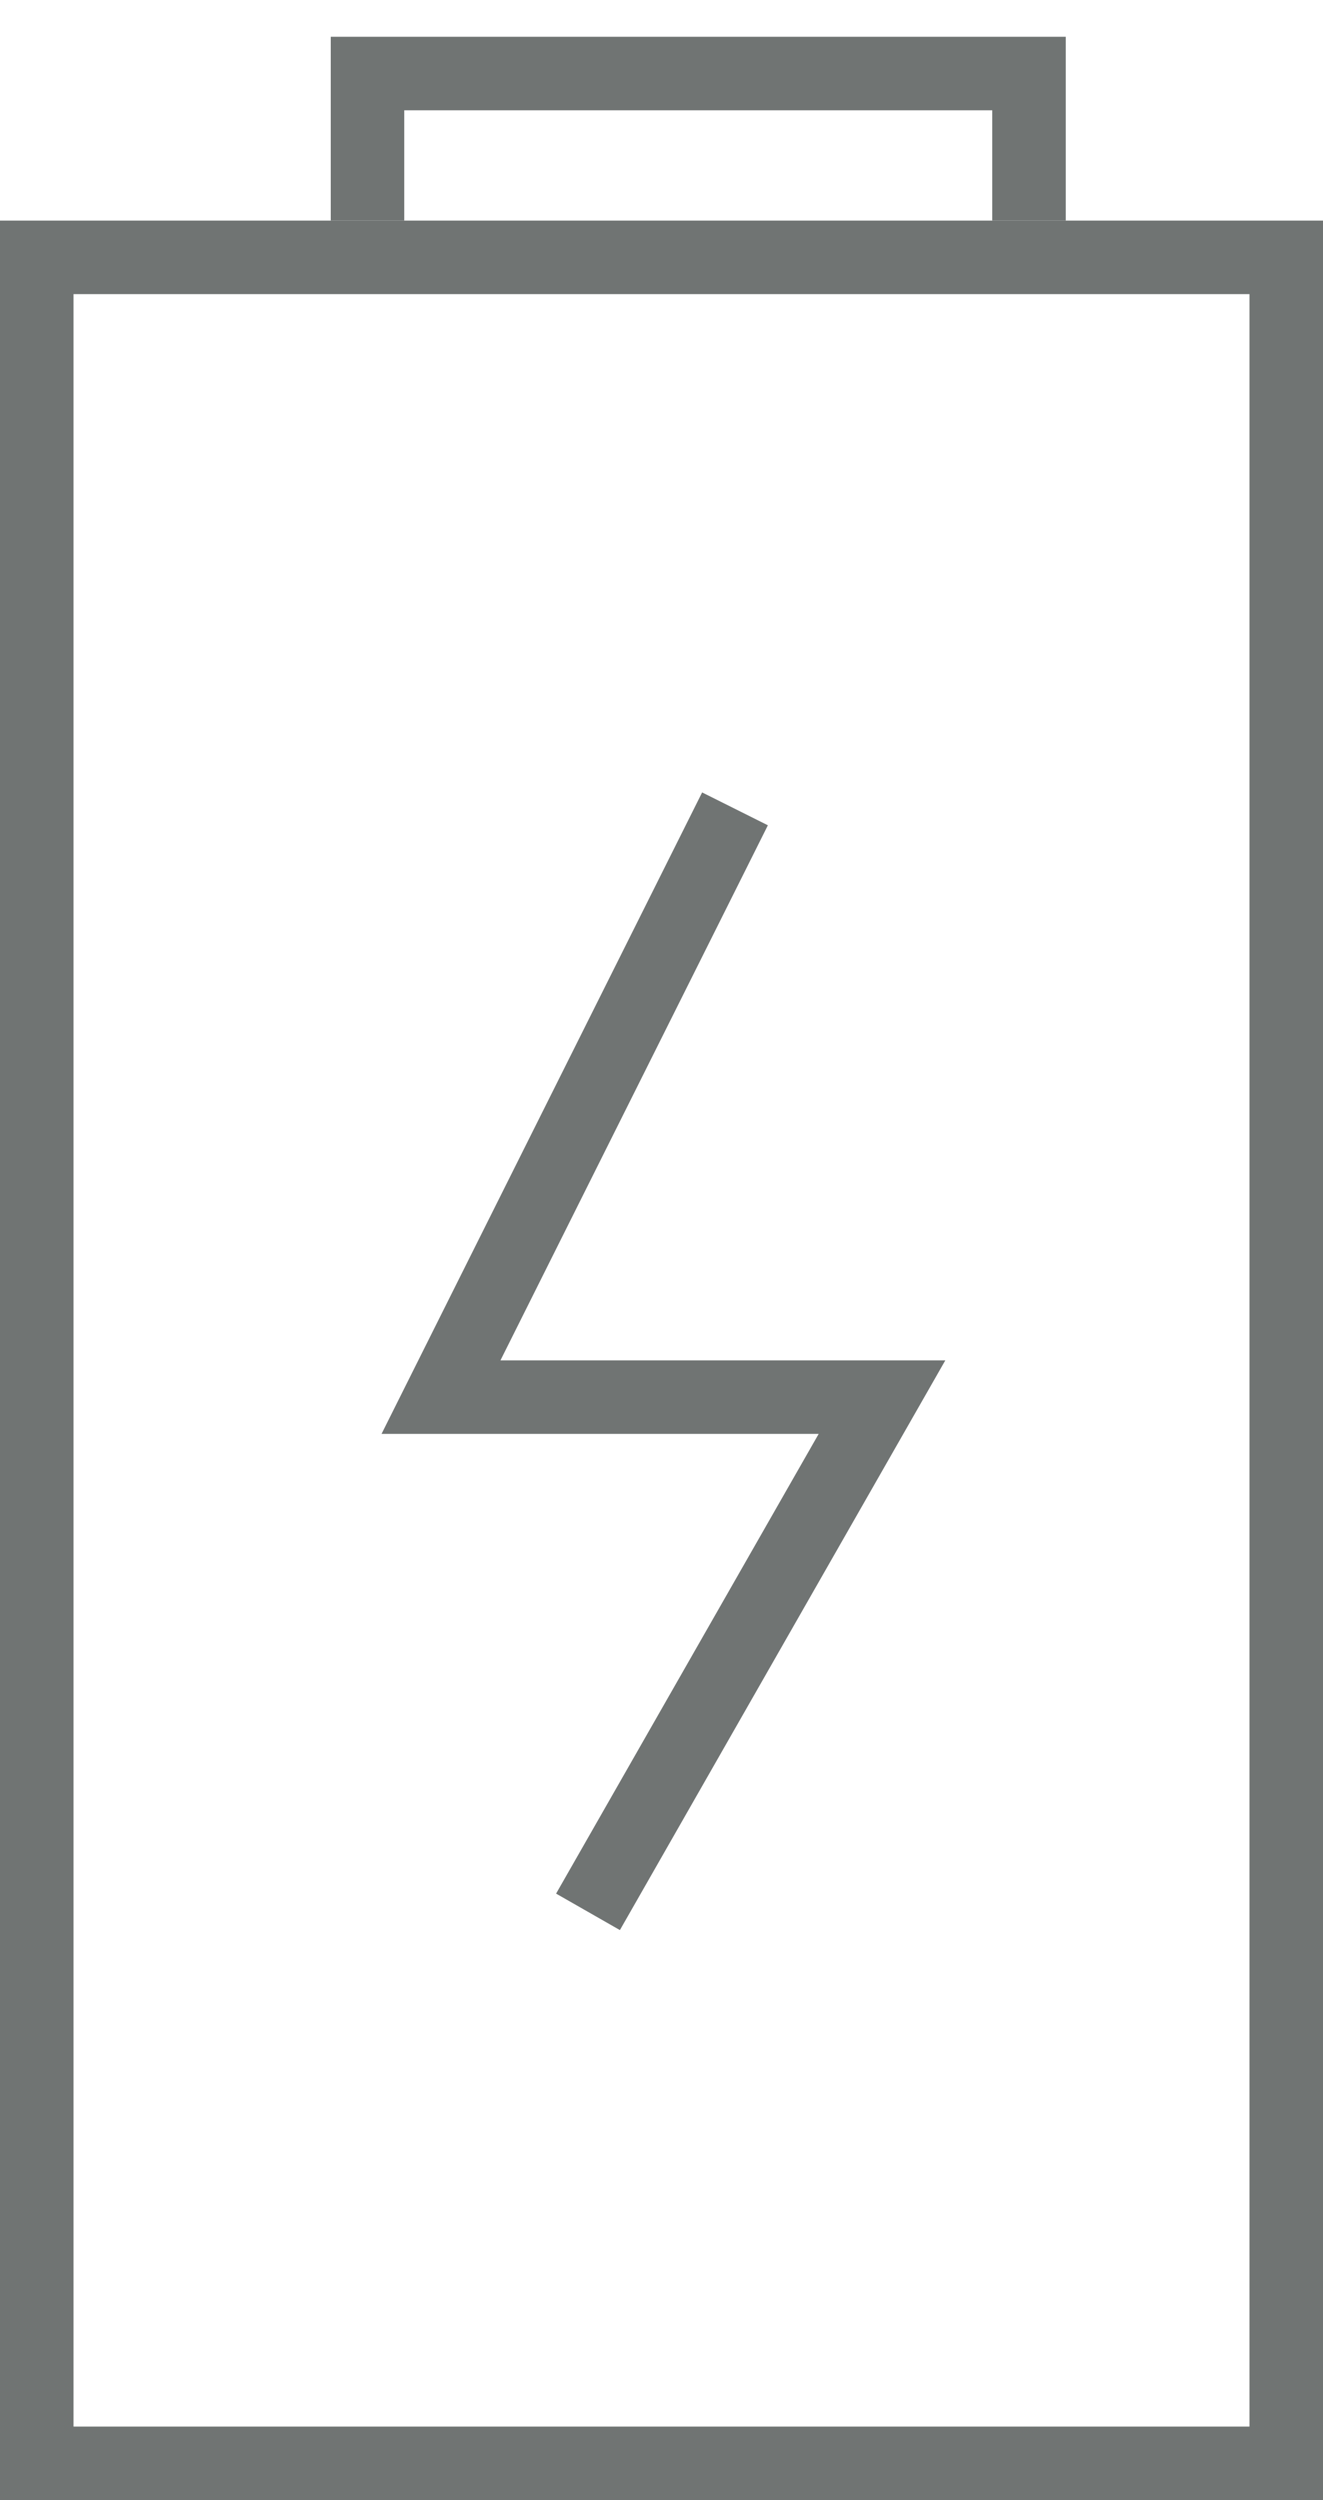
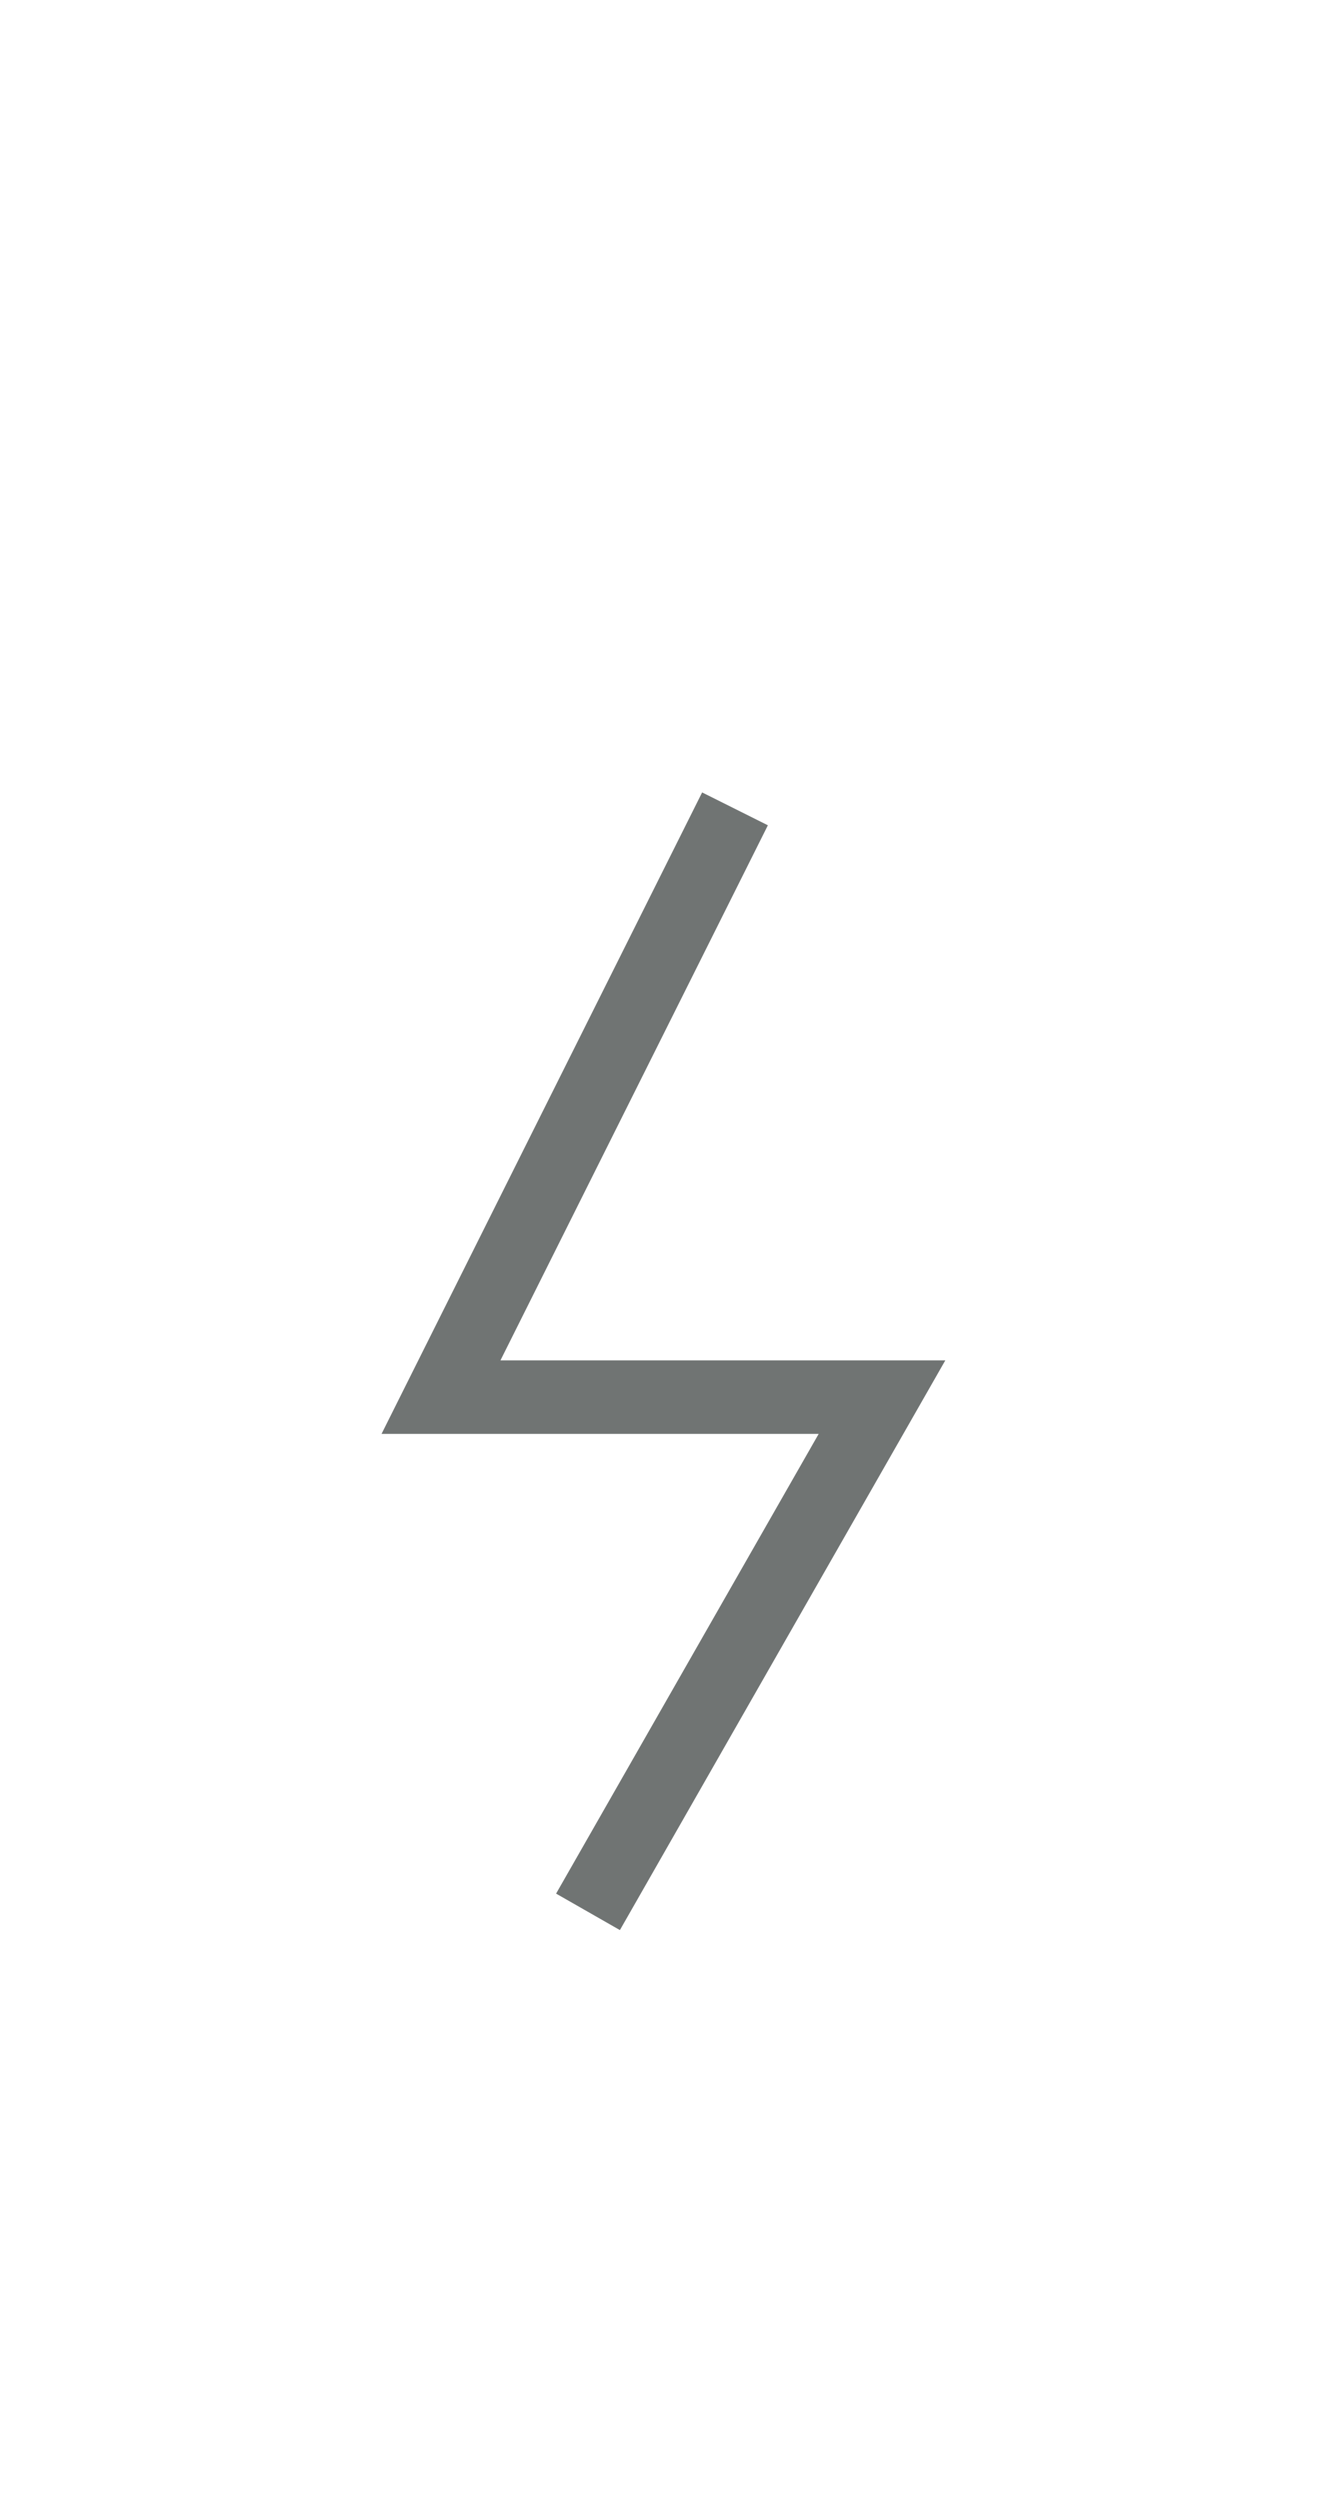
<svg xmlns="http://www.w3.org/2000/svg" width="18" height="34" viewBox="0 0 18 34" fill="none">
-   <rect x="0.5" y="3.5" width="17" height="30" stroke="#707473" />
-   <path d="M5 3V1H14V3" stroke="#707473" />
  <path d="M10 11L6 19H12L8 26" stroke="#707473" />
</svg>